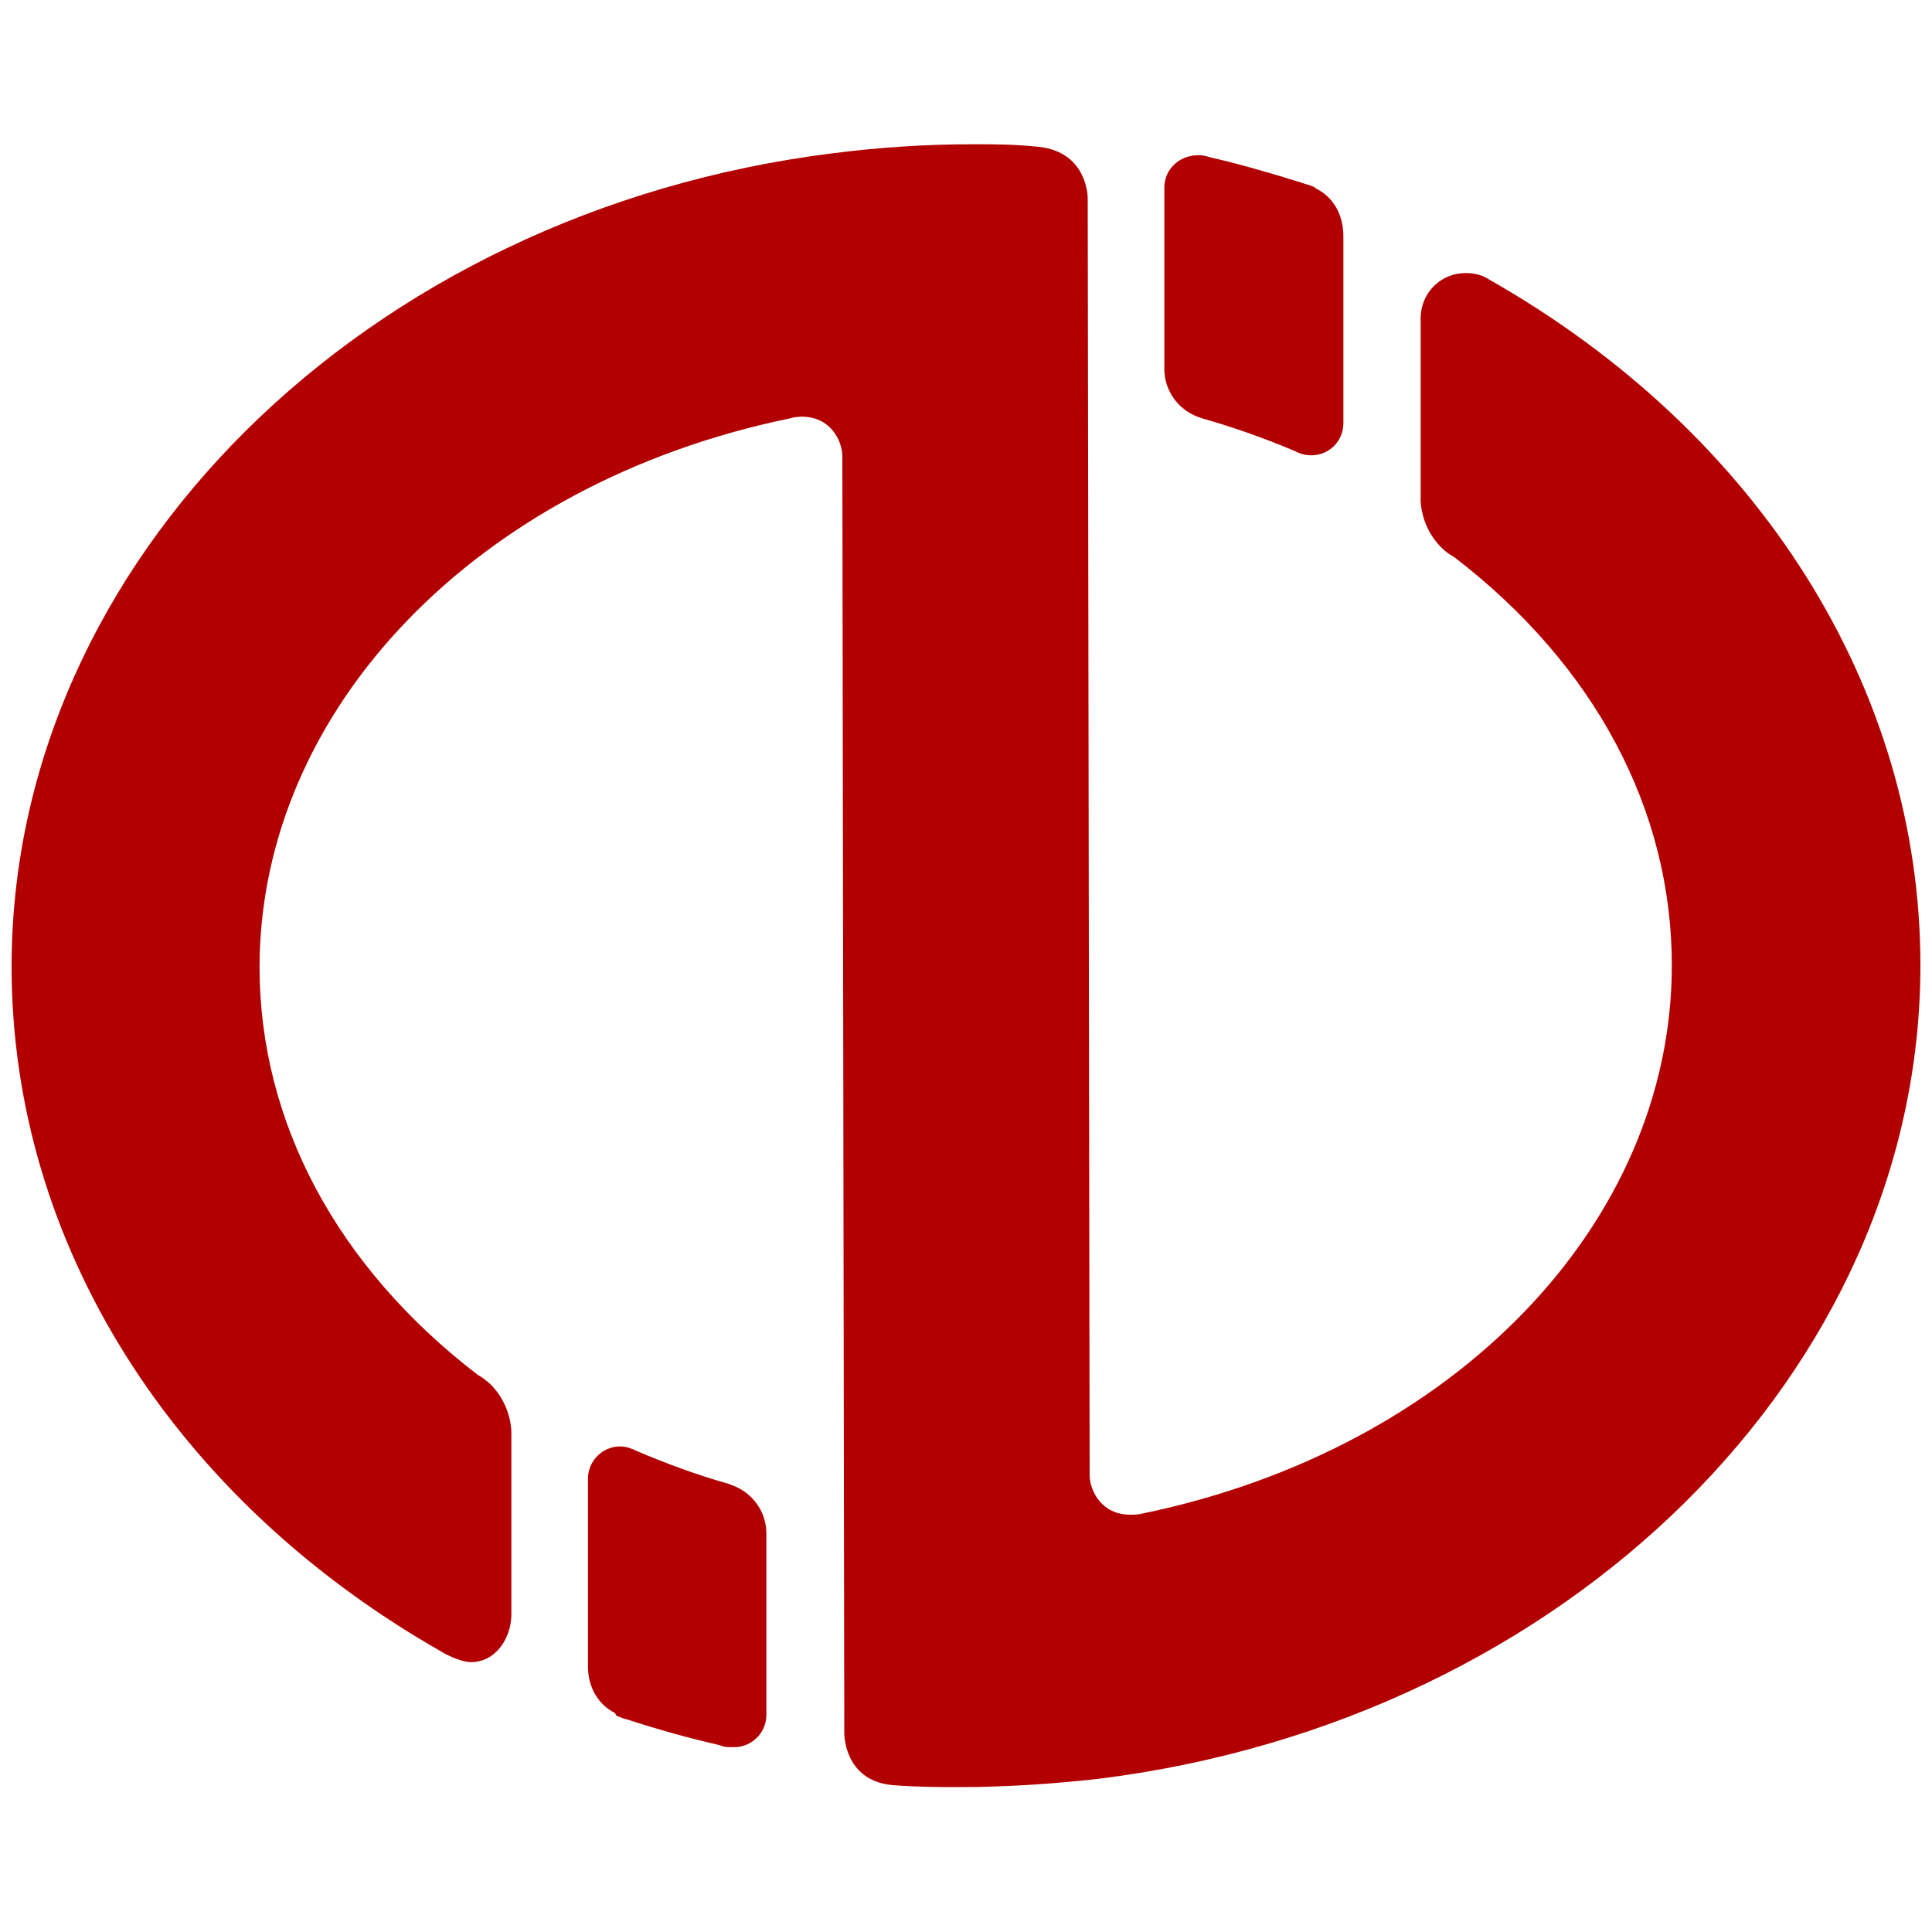
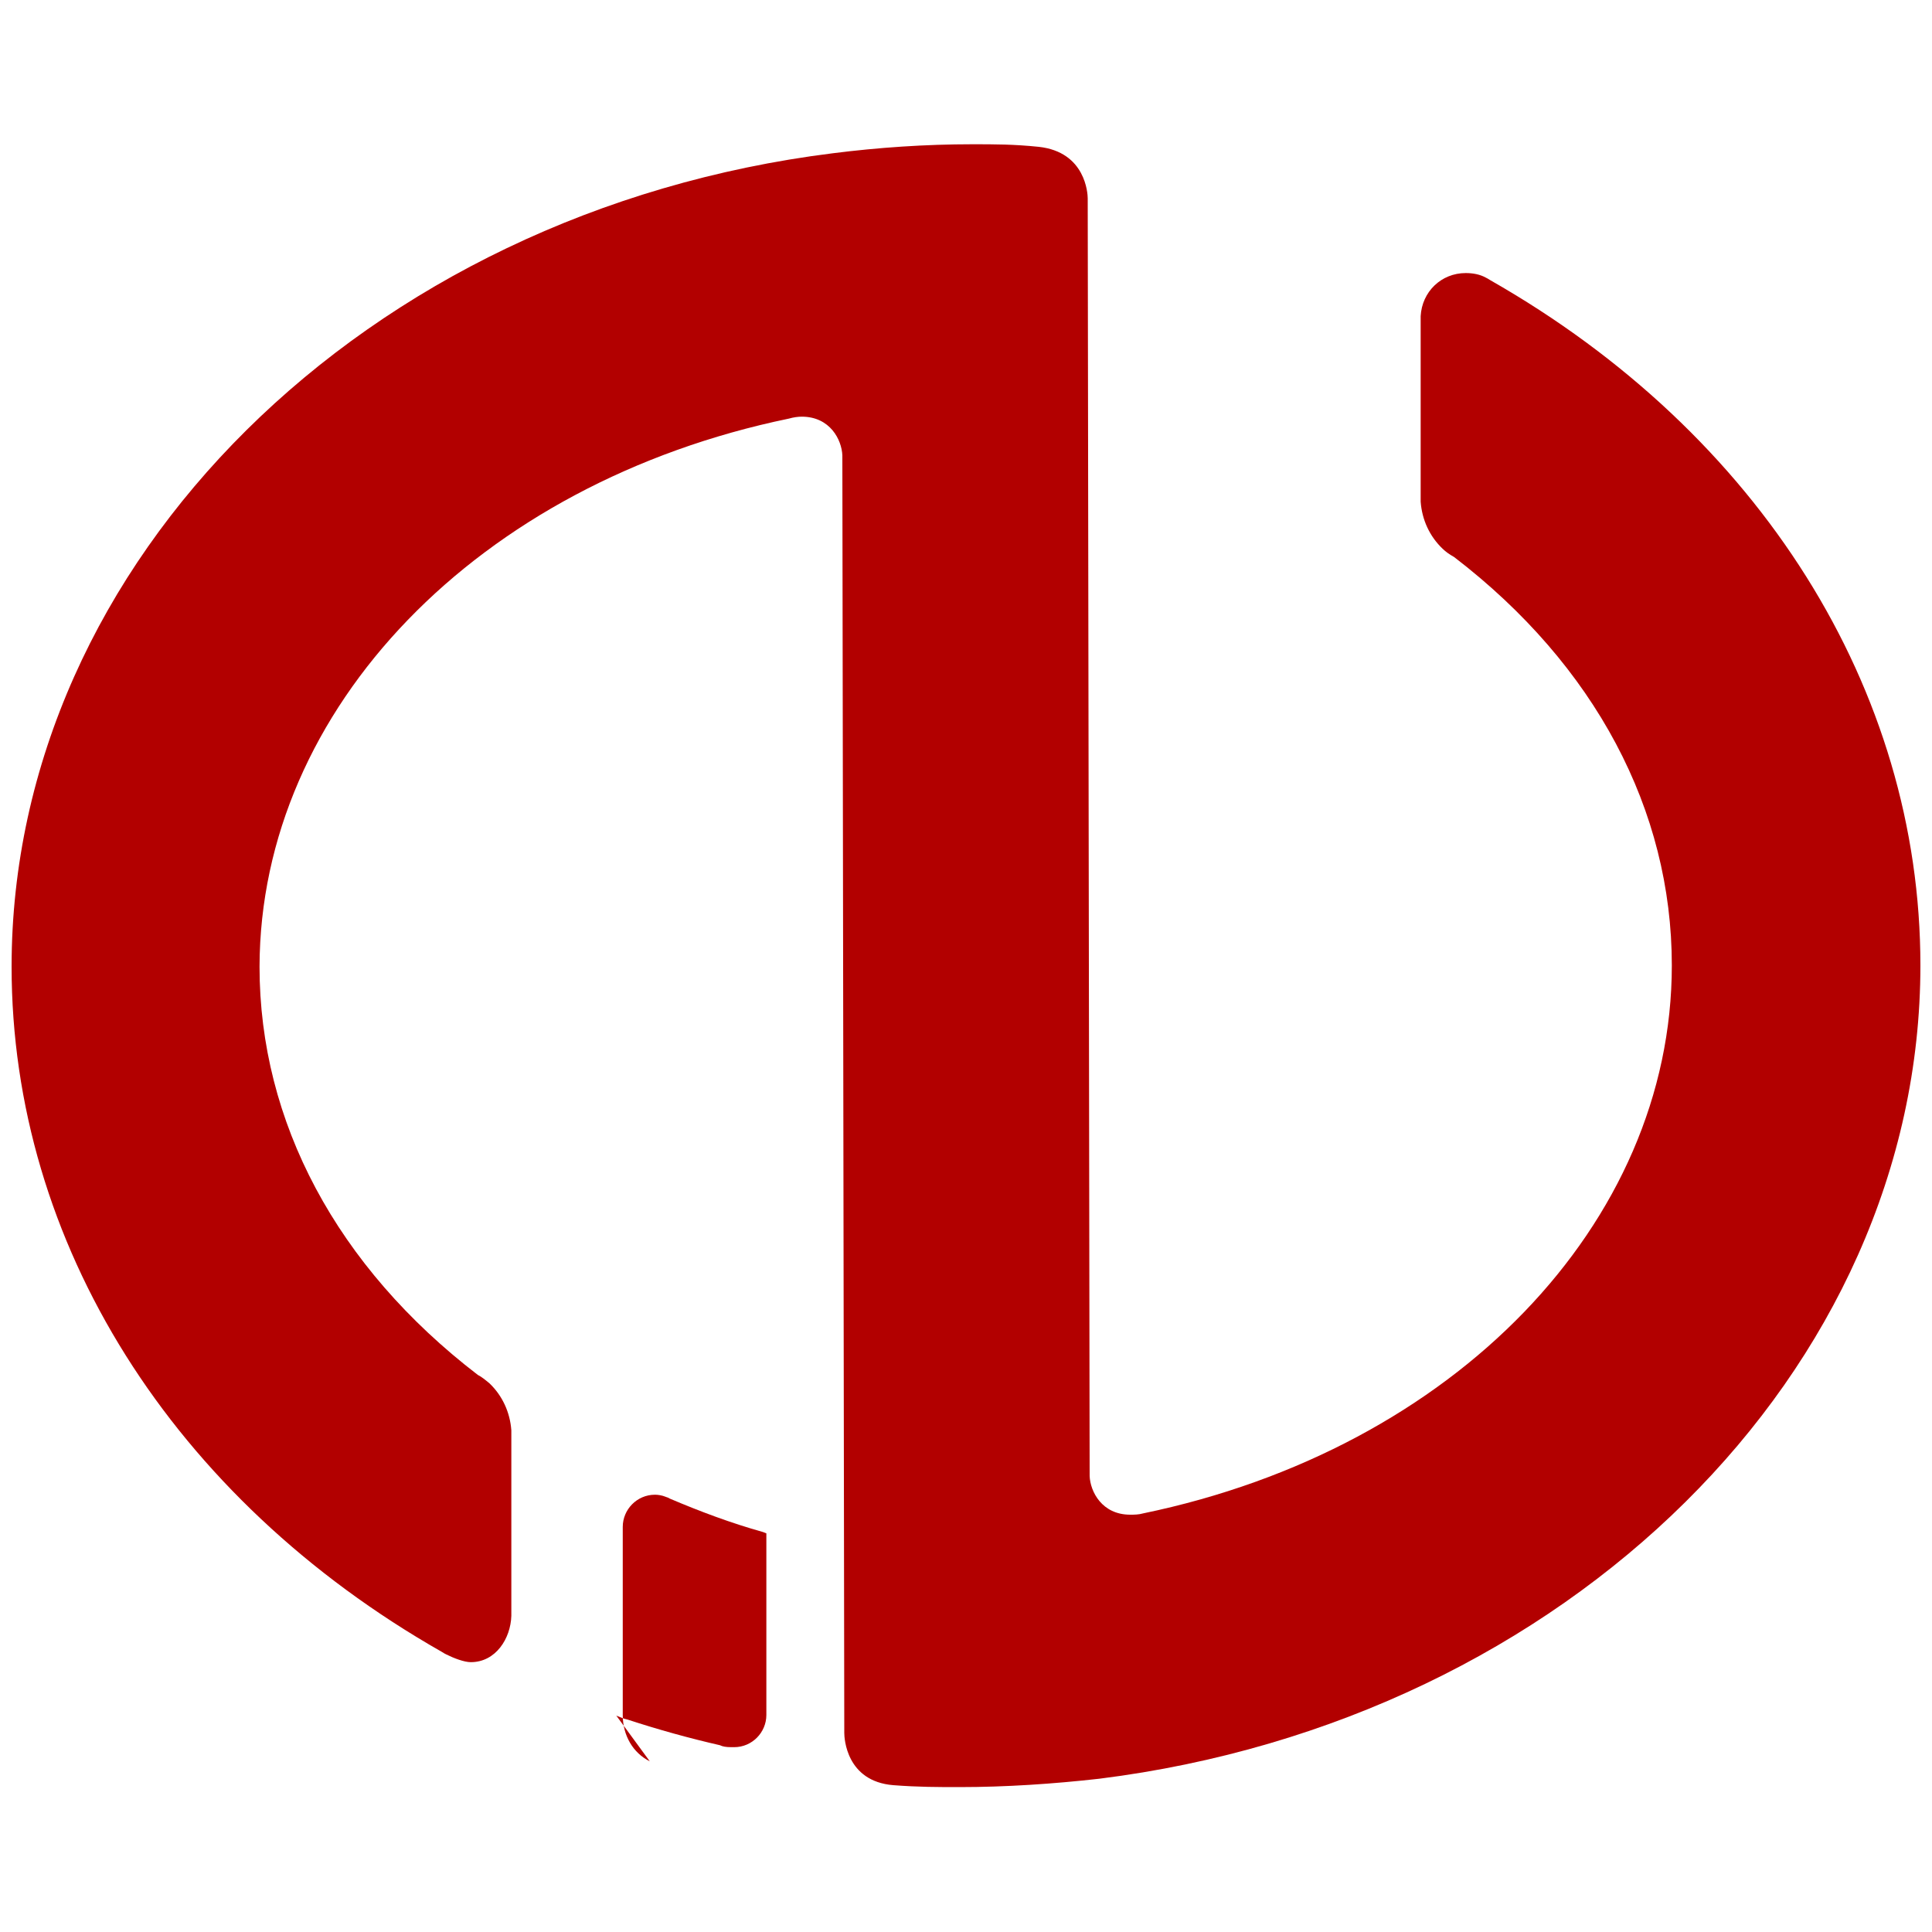
<svg xmlns="http://www.w3.org/2000/svg" version="1.1" id="Layer_1" x="0px" y="0px" width="300px" height="300px" viewBox="0 0 300 300" style="enable-background:new 0 0 300 300;" xml:space="preserve">
  <style type="text/css">
	.st0{fill:#B20000;}
</style>
-   <path class="st0" d="M95.7,266.4c0.7,0.3,1.2,0.5,1.7,0.6c4.9,1.6,9.6,2.9,14.4,4c0.4,0.2,0.9,0.3,1.8,0.3l0.4,0c2.8,0,5-2.3,5-5  v-28.2c0-3.4-2.2-6.4-5.4-7.5l-0.5-0.2c-5-1.4-9.8-3.2-14.5-5.2c-0.3-0.2-0.5-0.2-0.7-0.3c-0.5-0.2-1.1-0.3-1.6-0.3  c-2.8,0-5,2.3-5,5l0,29.2c0,3.2,1.6,5.9,4.2,7.2" />
+   <path class="st0" d="M95.7,266.4c0.7,0.3,1.2,0.5,1.7,0.6c4.9,1.6,9.6,2.9,14.4,4c0.4,0.2,0.9,0.3,1.8,0.3l0.4,0c2.8,0,5-2.3,5-5  v-28.2l-0.5-0.2c-5-1.4-9.8-3.2-14.5-5.2c-0.3-0.2-0.5-0.2-0.7-0.3c-0.5-0.2-1.1-0.3-1.6-0.3  c-2.8,0-5,2.3-5,5l0,29.2c0,3.2,1.6,5.9,4.2,7.2" />
  <path class="st0" d="M124.5,64.7c4.4,0,6.2,3.6,6.3,6l0.3,198.4c0,0.8,0.3,7.5,7.6,8.1c3.9,0.3,7,0.3,10.3,0.3  c7.2,0,14.6-0.5,21.7-1.3c72.7-9.1,127.5-63.4,127.5-126.3c0-42.9-25-82.6-66.8-106.4c-0.3-0.2-0.5-0.3-0.7-0.4  c-0.9-0.5-2-0.7-3.1-0.7c-3.8,0-6.8,2.9-7,6.7l0,0.8l0,28c0.2,2.8,1.4,5.4,3.4,7.3c0.5,0.5,1.1,0.9,1.8,1.3  c21.9,16.8,33.8,39.3,33.8,63.4c0,40.1-33.8,75.1-82.1,85.1c-0.7,0.2-1.4,0.2-2,0.2c-4.4,0-6.2-3.6-6.3-6l-0.3-198.4  c0-0.7-0.3-7.2-7.6-8c-3.9-0.4-6.8-0.4-10.3-0.4c-7.3,0-14.6,0.5-21.7,1.4C56.6,32.9,1.8,87.2,1.8,150.1c0,42.9,25,82.6,66.8,106.4  c0.3,0.2,0.5,0.3,0.7,0.4c1.2,0.6,2.8,1.2,3.8,1.2c3.9,0,6.2-3.7,6.3-7.2l0-0.6l0-27l0-0.7l0-0.5c-0.2-2.8-1.4-5.4-3.4-7.3  c-0.6-0.5-1.2-1-1.8-1.3c-21.9-16.8-33.9-39.3-33.9-63.4C40.4,110,74.2,75,122.5,65C123.2,64.8,123.9,64.7,124.5,64.7" />
-   <path class="st0" d="M186.1,24.1c-3.1,0-5.3,2.3-5.3,5v28.2c0,3.4,2.2,6.4,5.4,7.5l0.6,0.2c4.9,1.4,9.7,3.1,14.4,5.1  c0.3,0.2,0.5,0.2,0.7,0.3c0.5,0.2,1.1,0.3,1.7,0.3c2.8,0,5-2.2,5-5l0-29c0-3.4-1.6-6.1-4.2-7.4L204,29c-0.7-0.3-1.3-0.4-1.8-0.6  c-4.8-1.5-9.6-2.9-14.4-4C187.2,24.2,186.7,24.1,186.1,24.1" />
</svg>